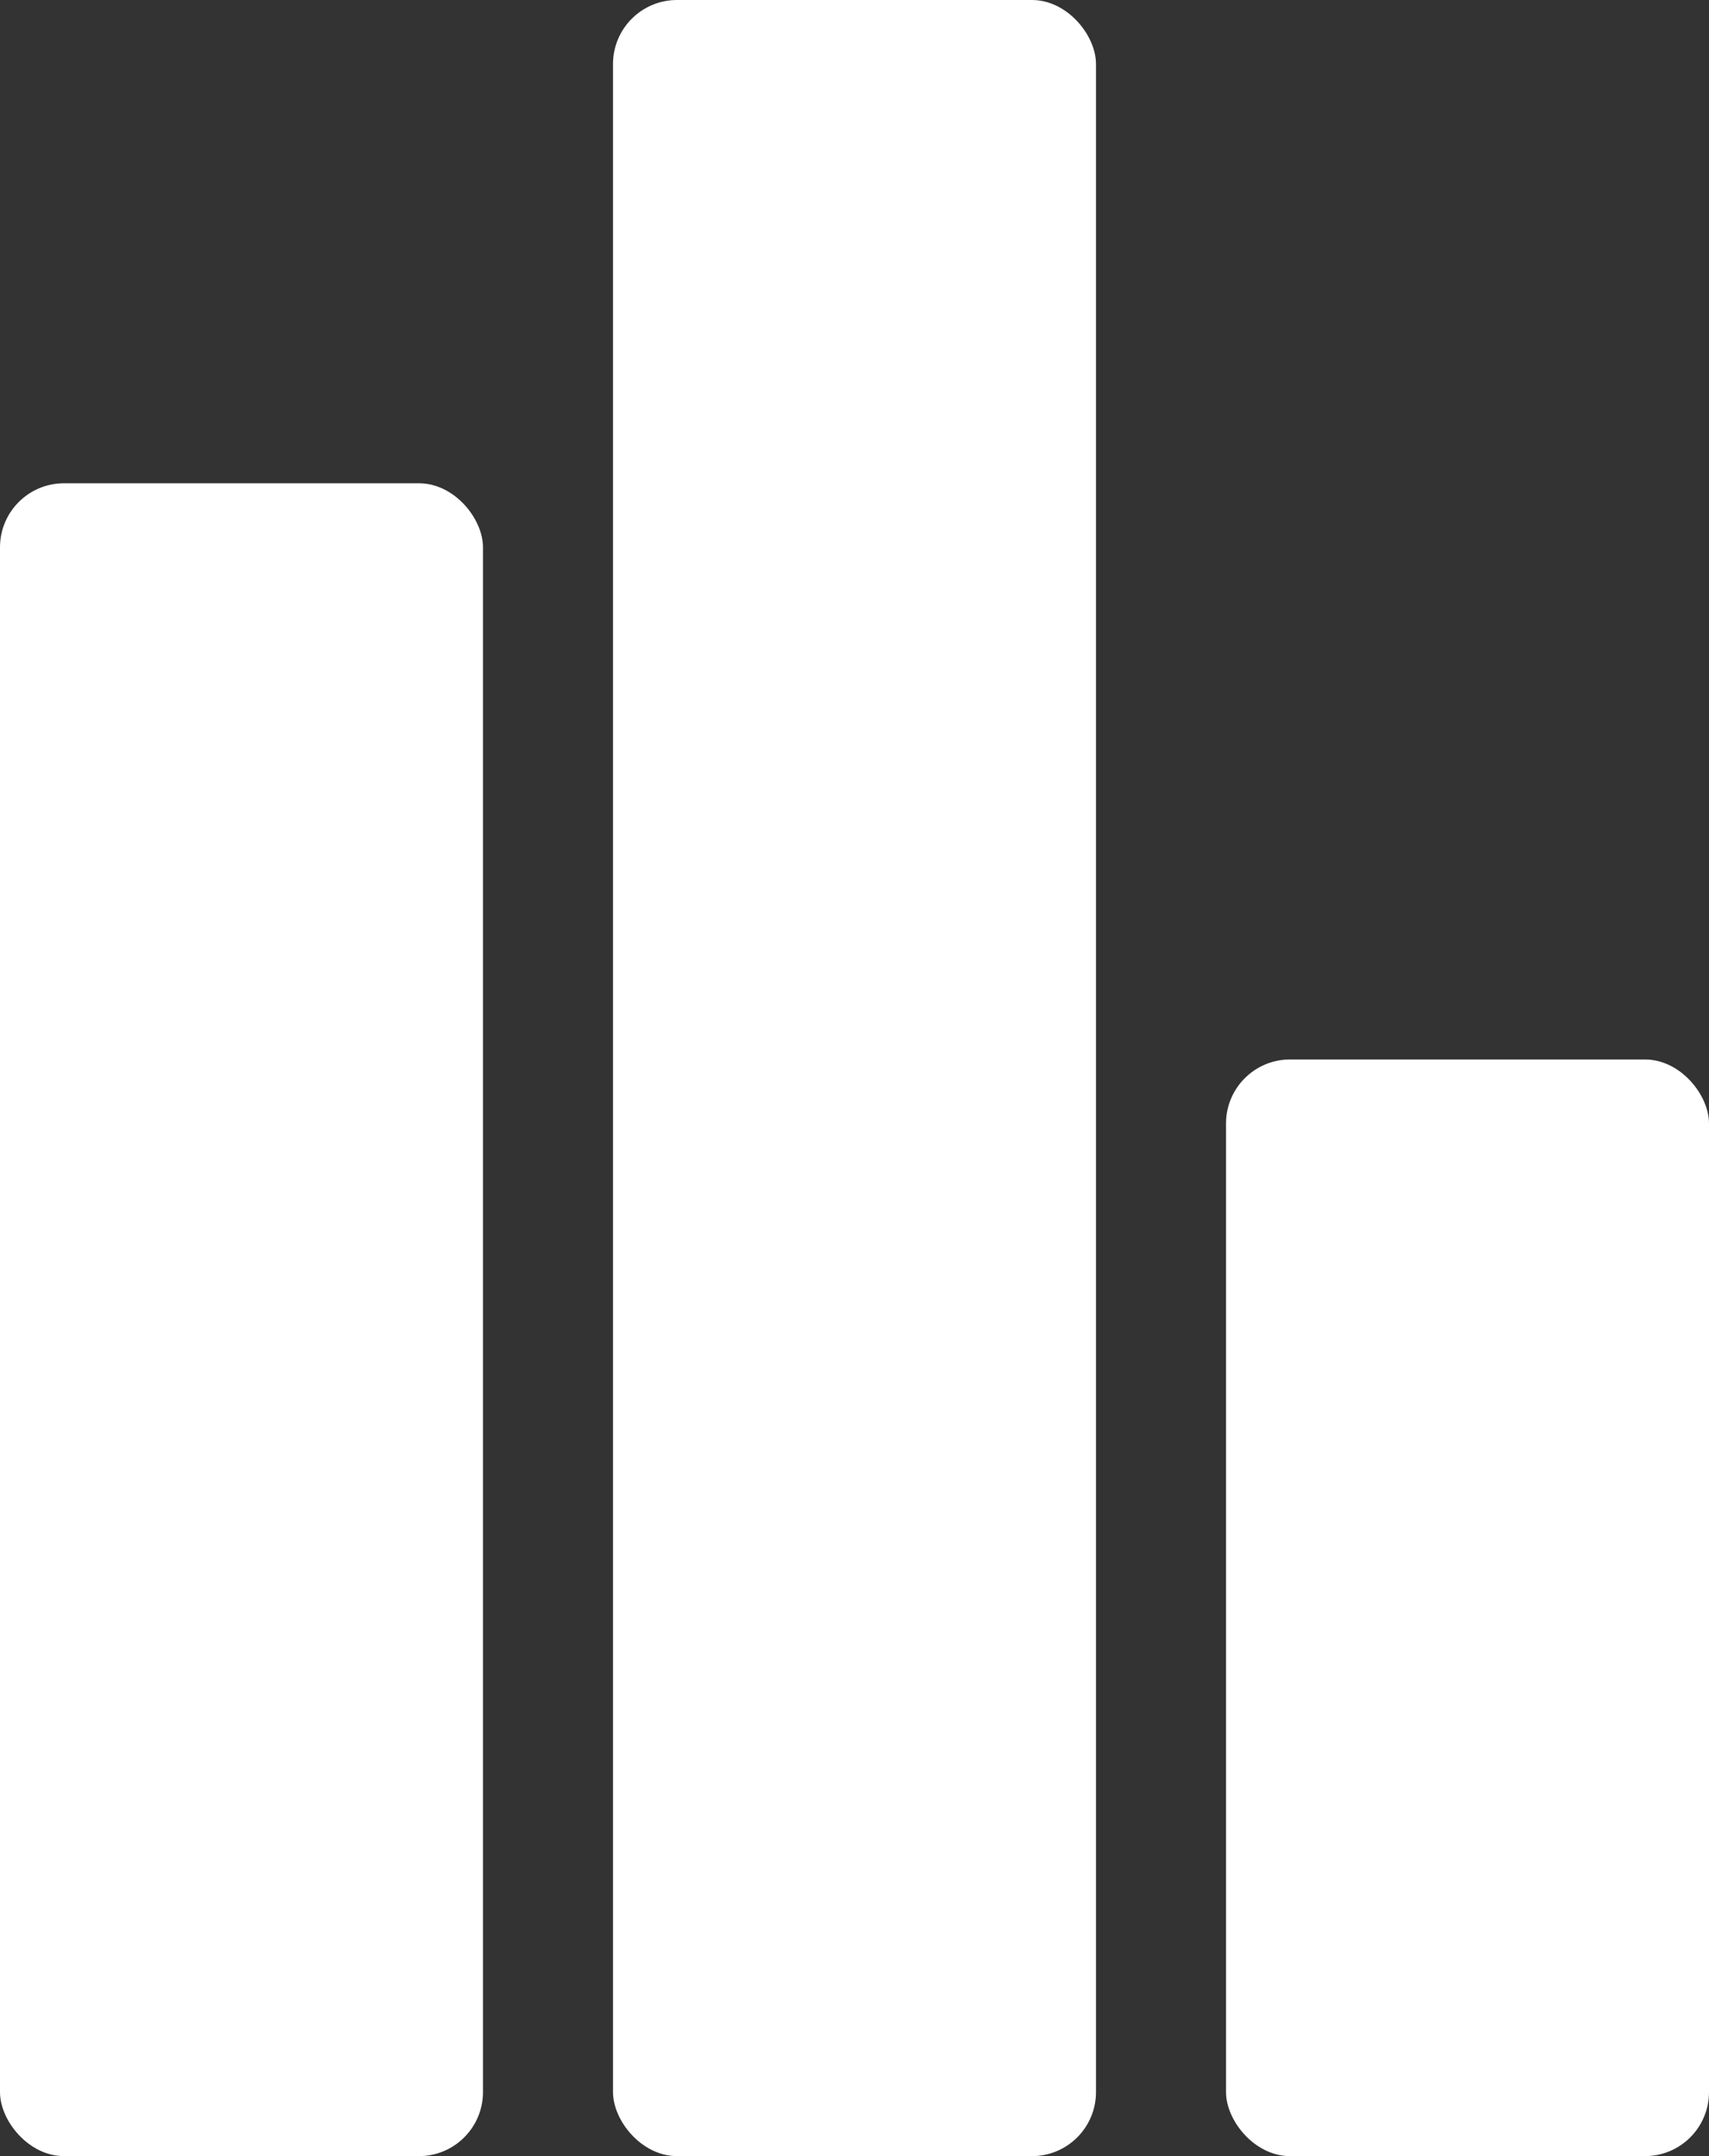
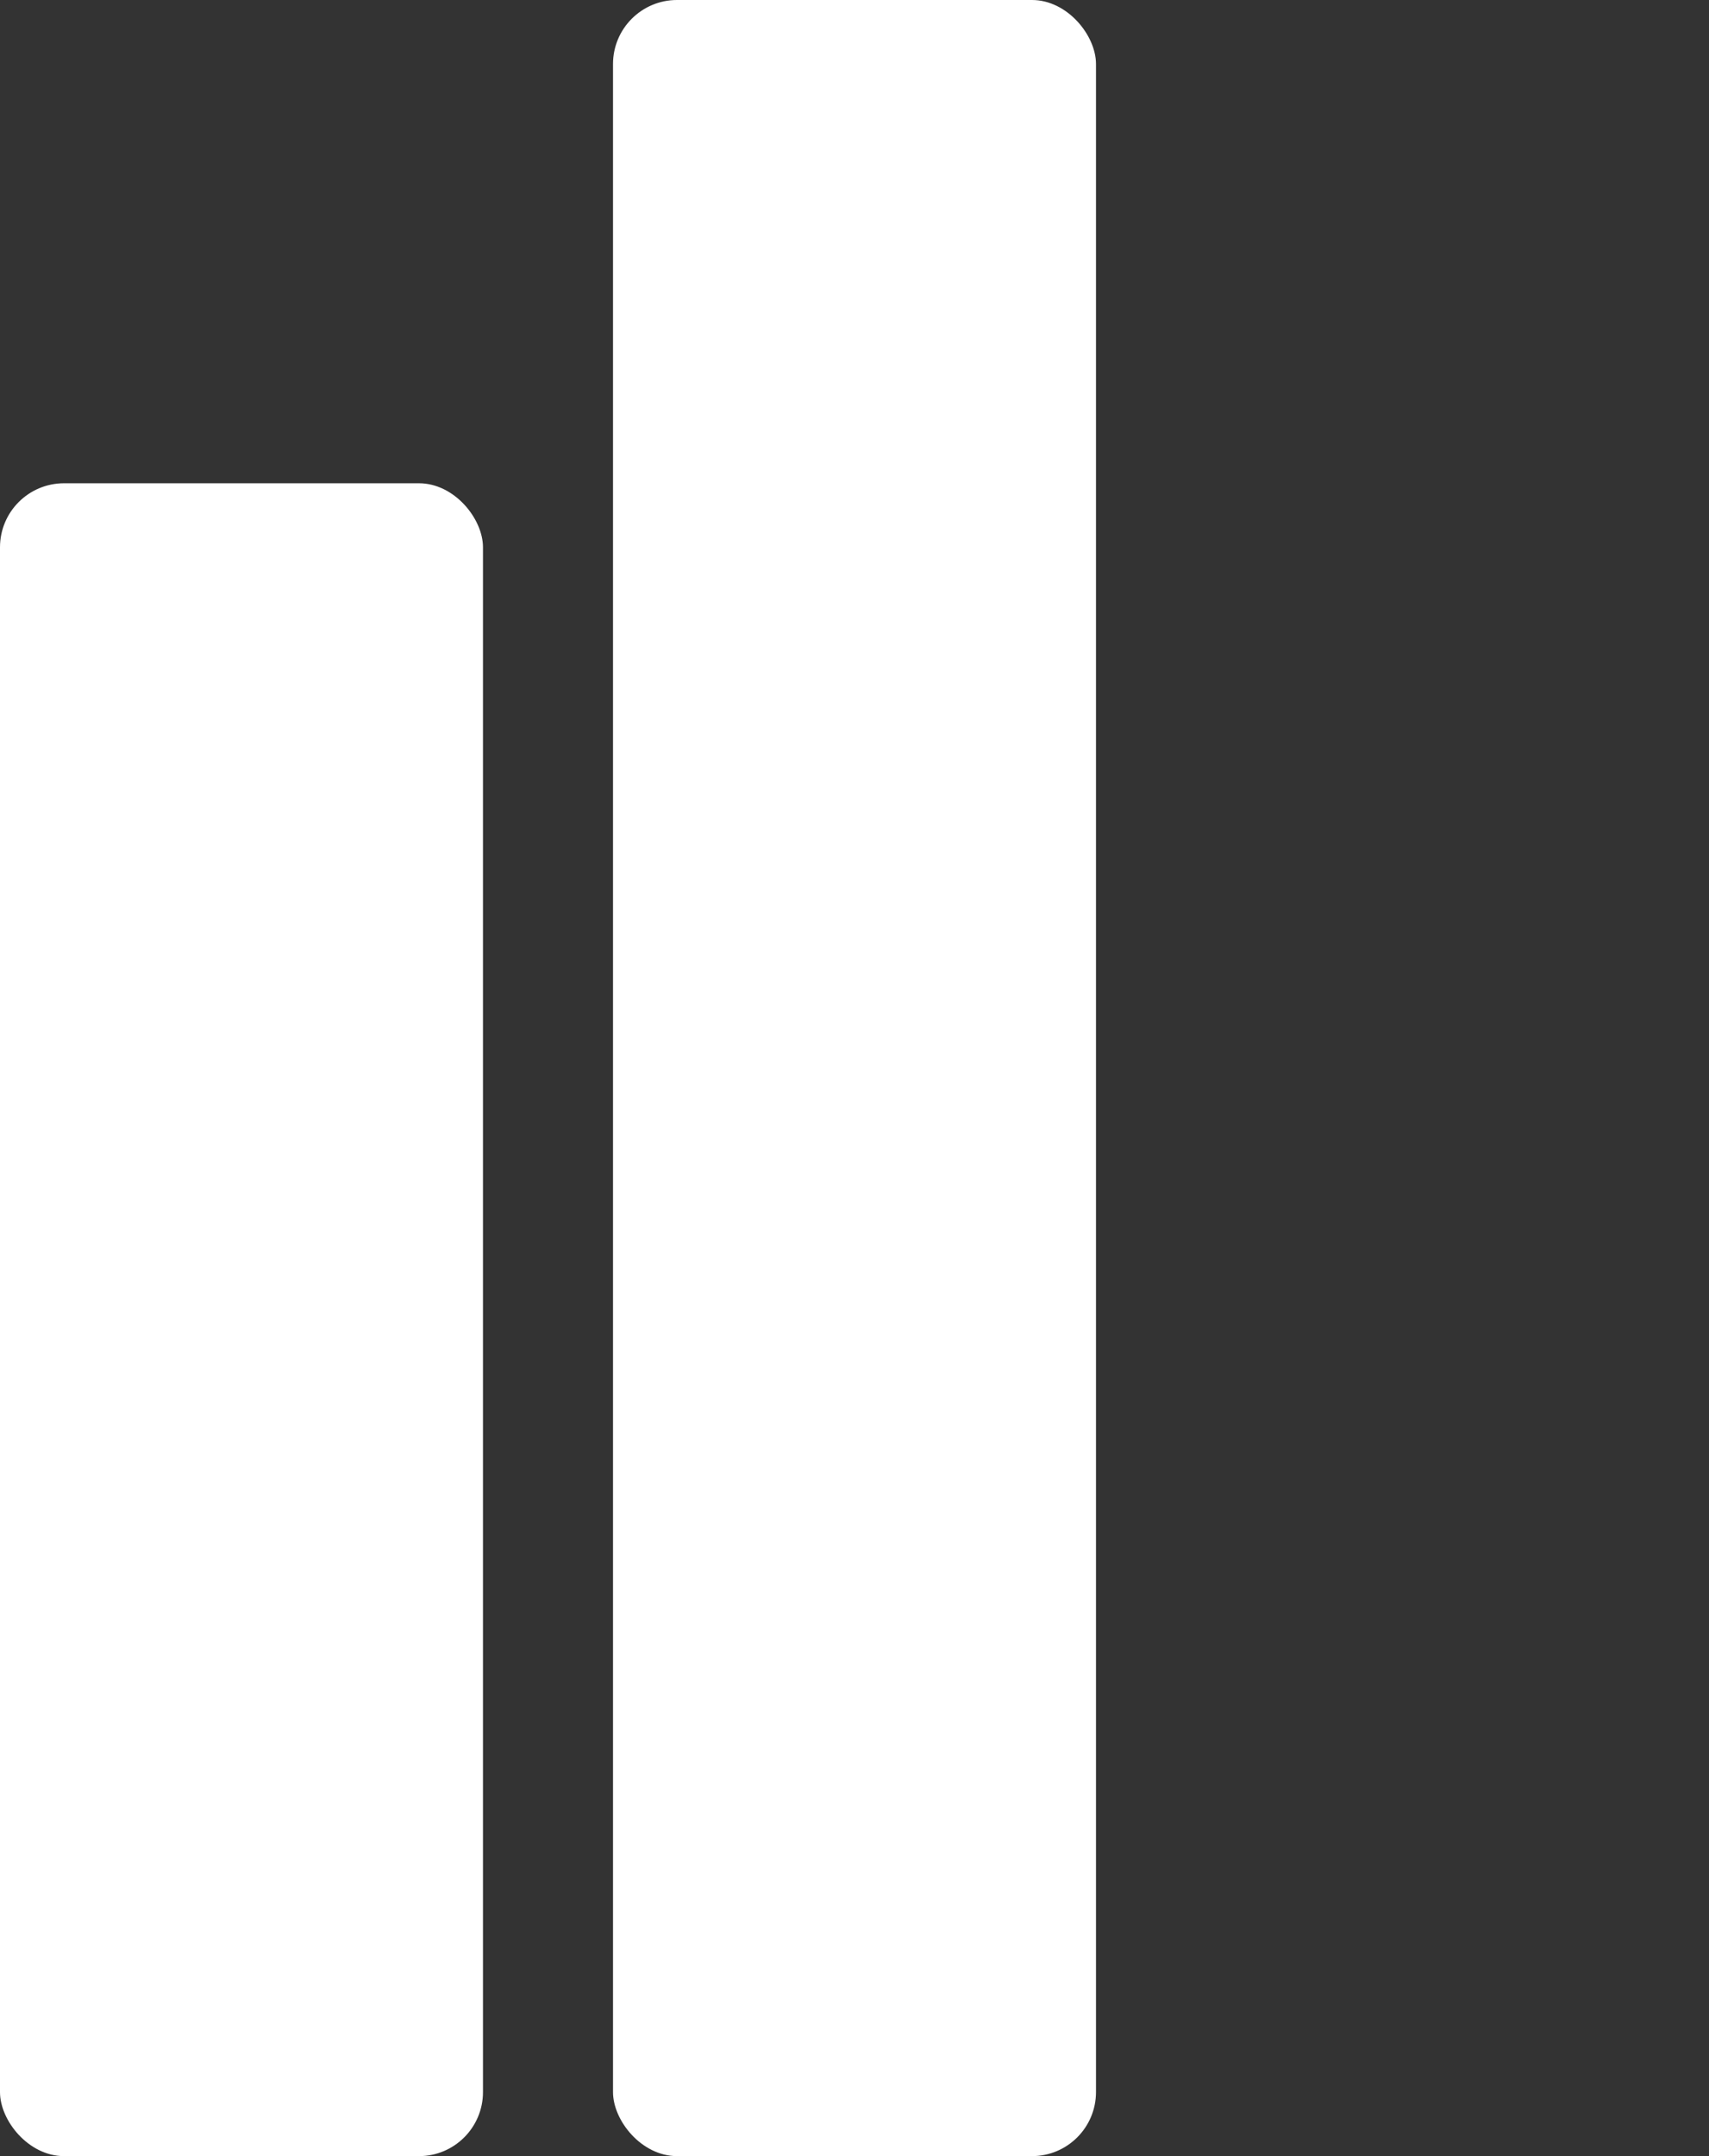
<svg xmlns="http://www.w3.org/2000/svg" width="92" height="116" viewBox="0 0 92 116" fill="none">
  <rect x="0" y="0" width="92" height="116" fill="#333333" stroke="none" />
  <rect y="26" width="26" height="90" rx="3.445" fill="white" />
  <rect x="33" width="26" height="116" rx="3.445" fill="white" />
-   <rect x="66" y="57" width="26" height="59" rx="3.445" fill="white" />
</svg>